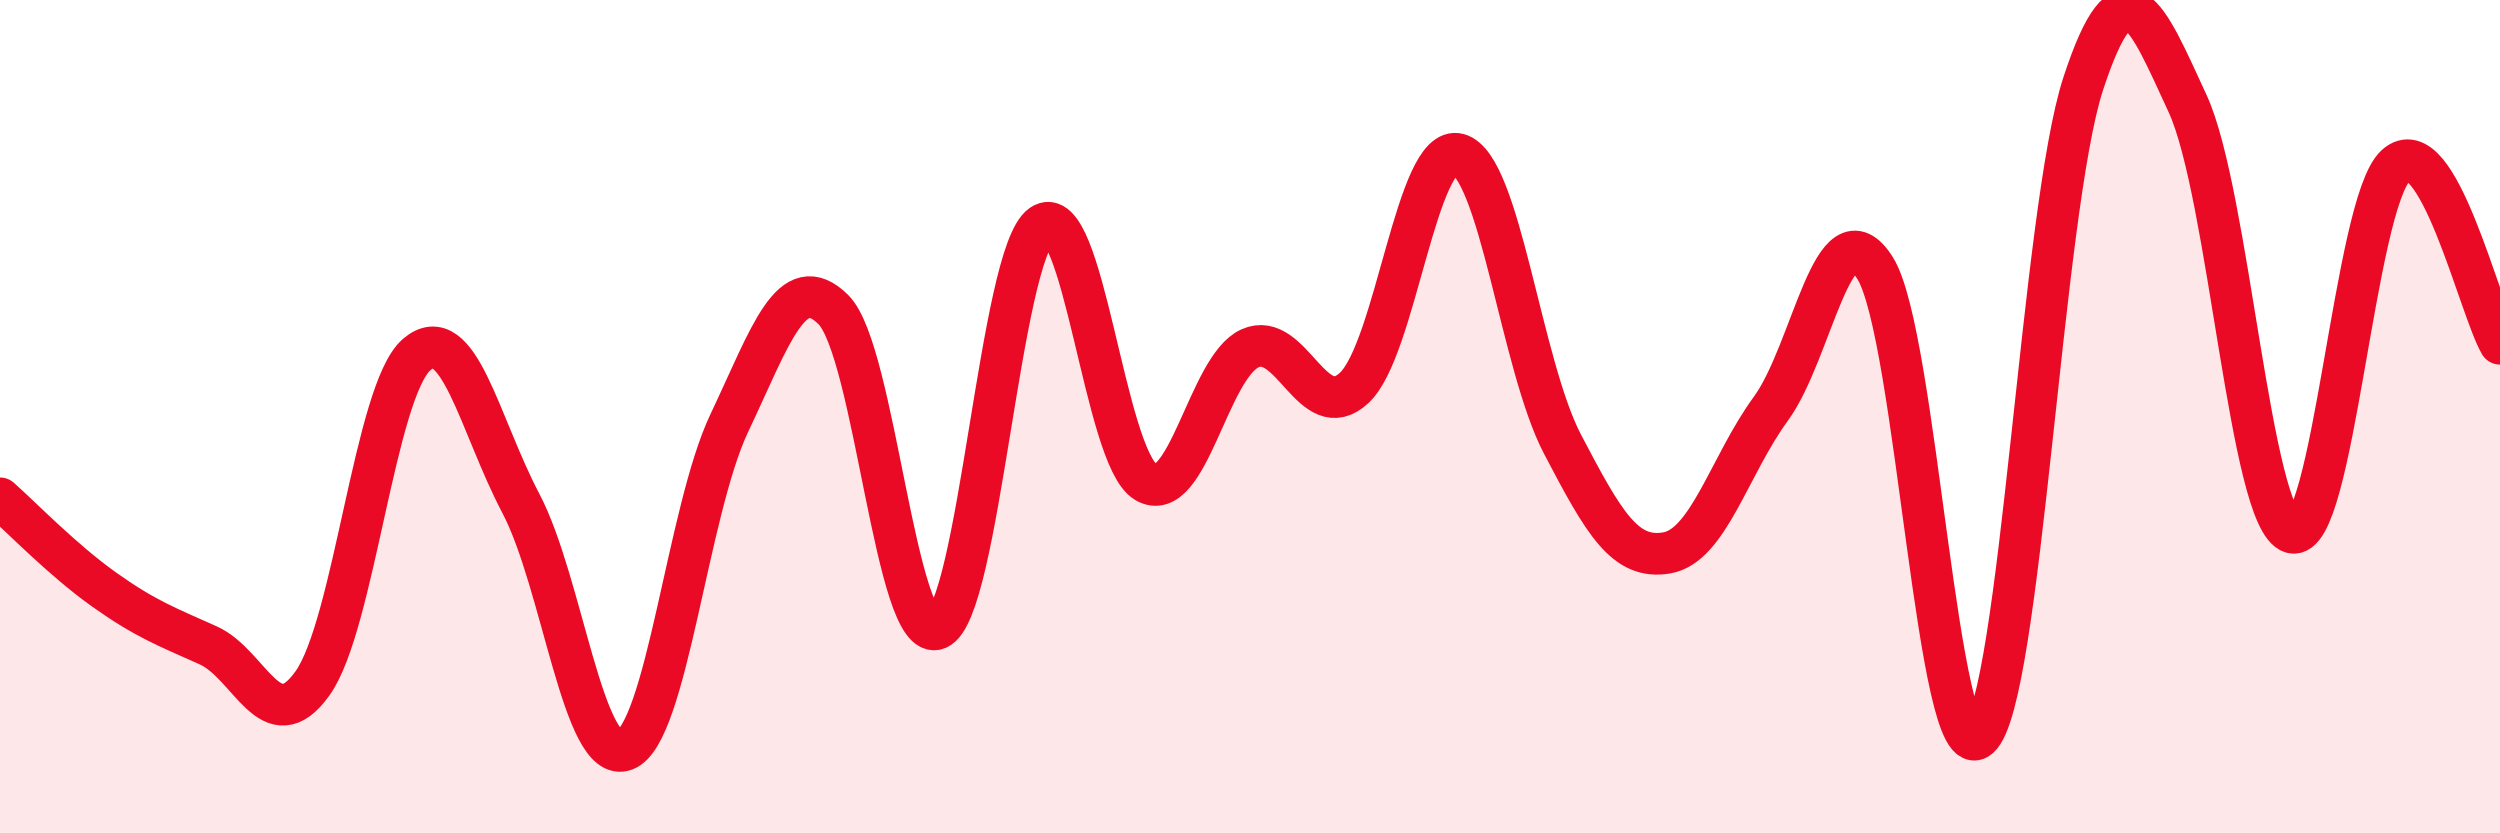
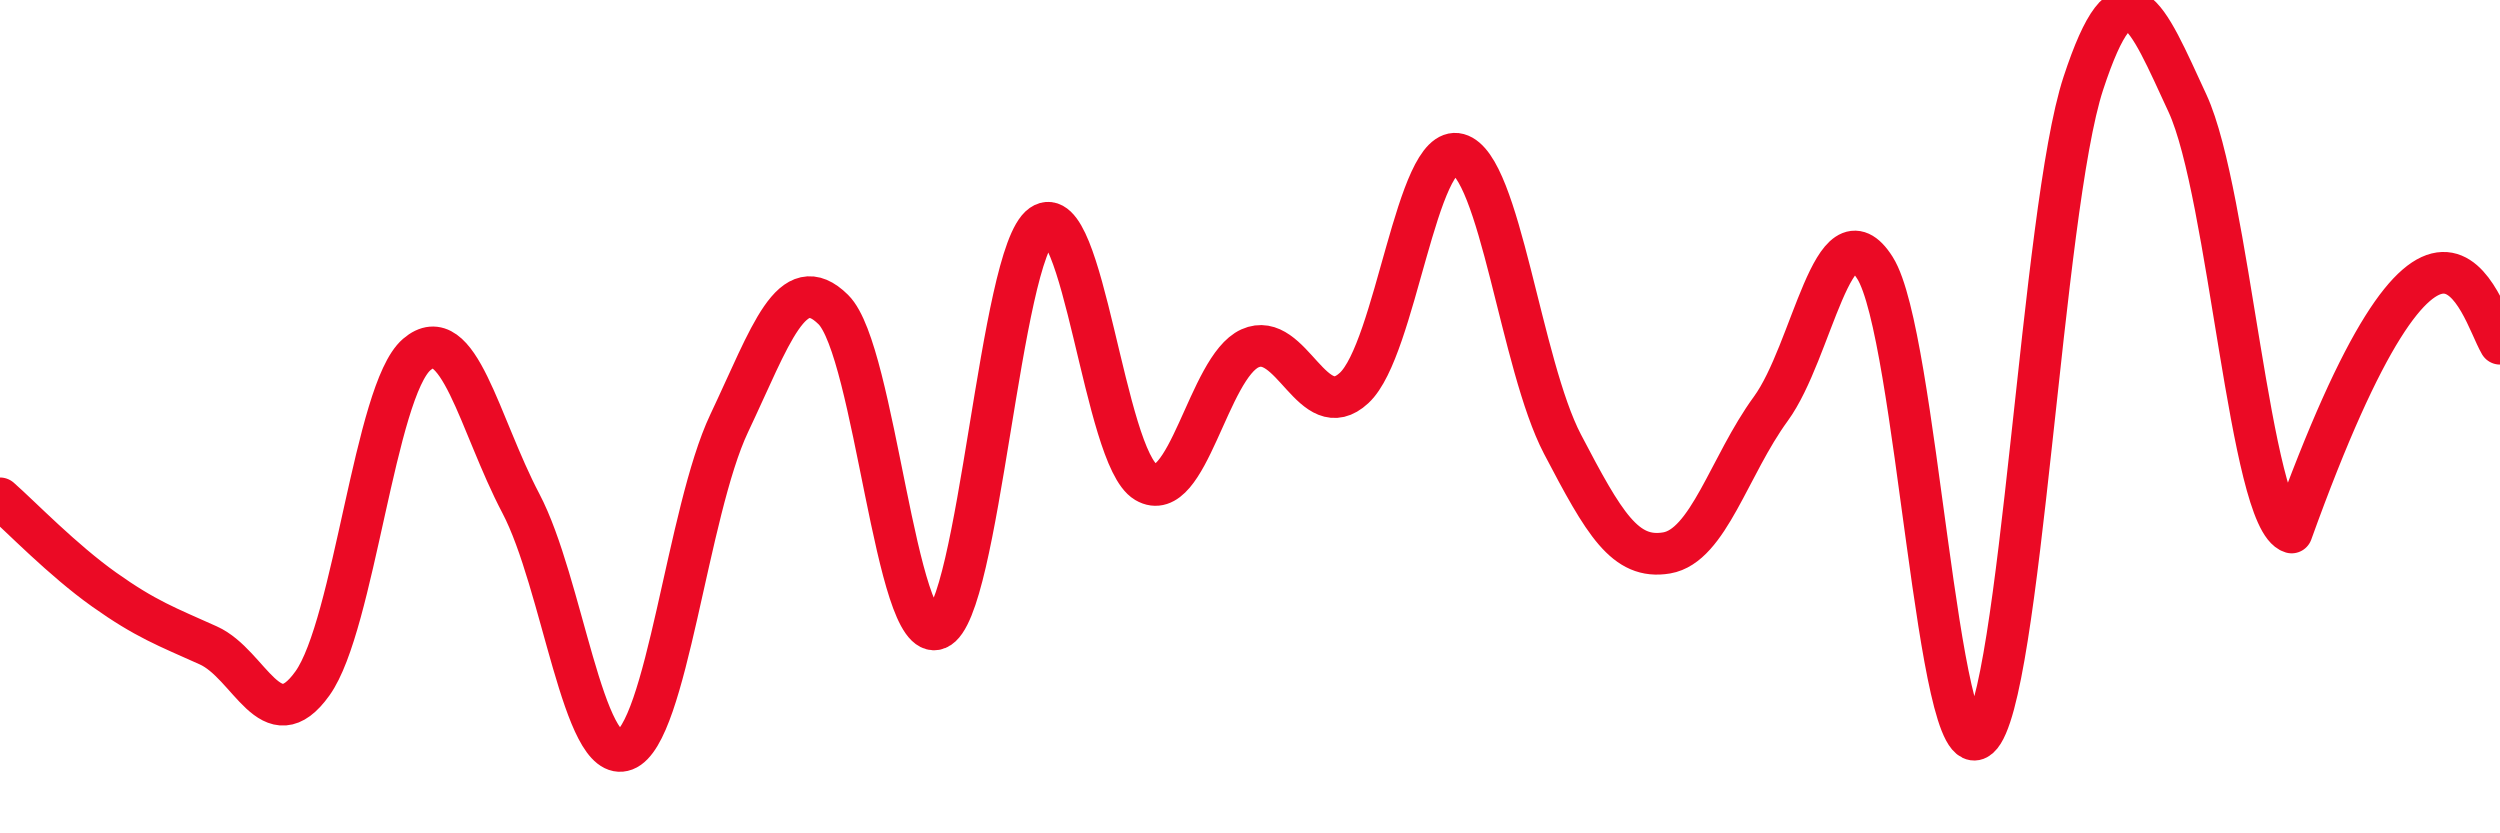
<svg xmlns="http://www.w3.org/2000/svg" width="60" height="20" viewBox="0 0 60 20">
-   <path d="M 0,11.96 C 0.5,12.4 1.5,13.44 2.5,14.15 C 3.5,14.86 4,15.04 5,15.49 C 6,15.94 6.5,17.8 7.5,16.4 C 8.5,15 9,9.37 10,8.51 C 11,7.65 11.5,10.18 12.5,12.08 C 13.5,13.98 14,18.38 15,18 C 16,17.62 16.5,12.27 17.5,10.16 C 18.5,8.05 19,6.44 20,7.43 C 21,8.42 21.5,15.5 22.5,15.09 C 23.5,14.68 24,6.1 25,5.4 C 26,4.7 26.5,10.98 27.5,11.57 C 28.5,12.16 29,8.81 30,8.36 C 31,7.91 31.5,10.24 32.5,9.31 C 33.5,8.38 34,3.43 35,3.7 C 36,3.97 36.5,8.75 37.5,10.66 C 38.5,12.57 39,13.44 40,13.27 C 41,13.1 41.5,11.18 42.5,9.81 C 43.5,8.44 44,4.85 45,6.43 C 46,8.01 46.5,18.59 47.5,17.7 C 48.5,16.81 49,5.04 50,2 C 51,-1.04 51.5,0.32 52.5,2.48 C 53.5,4.64 54,12.48 55,12.78 C 56,13.08 56.5,4.88 57.5,3.97 C 58.5,3.06 59.5,7.39 60,8.25L60 20L0 20Z" fill="#EB0A25" opacity="0.1" stroke-linecap="round" stroke-linejoin="round" />
-   <path d="M 0,11.96 C 0.5,12.4 1.5,13.44 2.5,14.15 C 3.5,14.86 4,15.04 5,15.49 C 6,15.94 6.5,17.8 7.5,16.4 C 8.5,15 9,9.37 10,8.51 C 11,7.65 11.5,10.18 12.5,12.08 C 13.5,13.98 14,18.38 15,18 C 16,17.62 16.5,12.27 17.5,10.16 C 18.5,8.05 19,6.44 20,7.43 C 21,8.42 21.5,15.5 22.5,15.09 C 23.5,14.68 24,6.1 25,5.4 C 26,4.7 26.5,10.98 27.5,11.57 C 28.5,12.16 29,8.81 30,8.36 C 31,7.91 31.5,10.24 32.5,9.31 C 33.5,8.38 34,3.43 35,3.7 C 36,3.97 36.5,8.75 37.5,10.66 C 38.5,12.57 39,13.44 40,13.27 C 41,13.1 41.5,11.18 42.5,9.81 C 43.5,8.44 44,4.85 45,6.43 C 46,8.01 46.5,18.59 47.5,17.7 C 48.5,16.81 49,5.04 50,2 C 51,-1.04 51.5,0.32 52.5,2.48 C 53.5,4.64 54,12.48 55,12.78 C 56,13.08 56.5,4.88 57.5,3.97 C 58.5,3.06 59.5,7.39 60,8.25" stroke="#EB0A25" stroke-width="1" fill="none" stroke-linecap="round" stroke-linejoin="round" />
+   <path d="M 0,11.96 C 0.5,12.4 1.5,13.44 2.5,14.15 C 3.5,14.86 4,15.04 5,15.49 C 6,15.94 6.5,17.8 7.5,16.4 C 8.5,15 9,9.37 10,8.51 C 11,7.65 11.5,10.18 12.5,12.08 C 13.5,13.98 14,18.38 15,18 C 16,17.62 16.5,12.27 17.5,10.16 C 18.5,8.05 19,6.44 20,7.43 C 21,8.42 21.5,15.5 22.5,15.09 C 23.5,14.68 24,6.1 25,5.4 C 26,4.7 26.5,10.98 27.5,11.57 C 28.5,12.16 29,8.81 30,8.36 C 31,7.91 31.5,10.24 32.5,9.31 C 33.5,8.38 34,3.43 35,3.7 C 36,3.97 36.5,8.75 37.5,10.66 C 38.5,12.57 39,13.44 40,13.27 C 41,13.1 41.5,11.18 42.5,9.81 C 43.5,8.44 44,4.85 45,6.43 C 46,8.01 46.5,18.59 47.5,17.7 C 48.5,16.81 49,5.04 50,2 C 51,-1.04 51.5,0.32 52.5,2.48 C 53.5,4.64 54,12.48 55,12.78 C 58.5,3.06 59.5,7.39 60,8.25" stroke="#EB0A25" stroke-width="1" fill="none" stroke-linecap="round" stroke-linejoin="round" />
</svg>